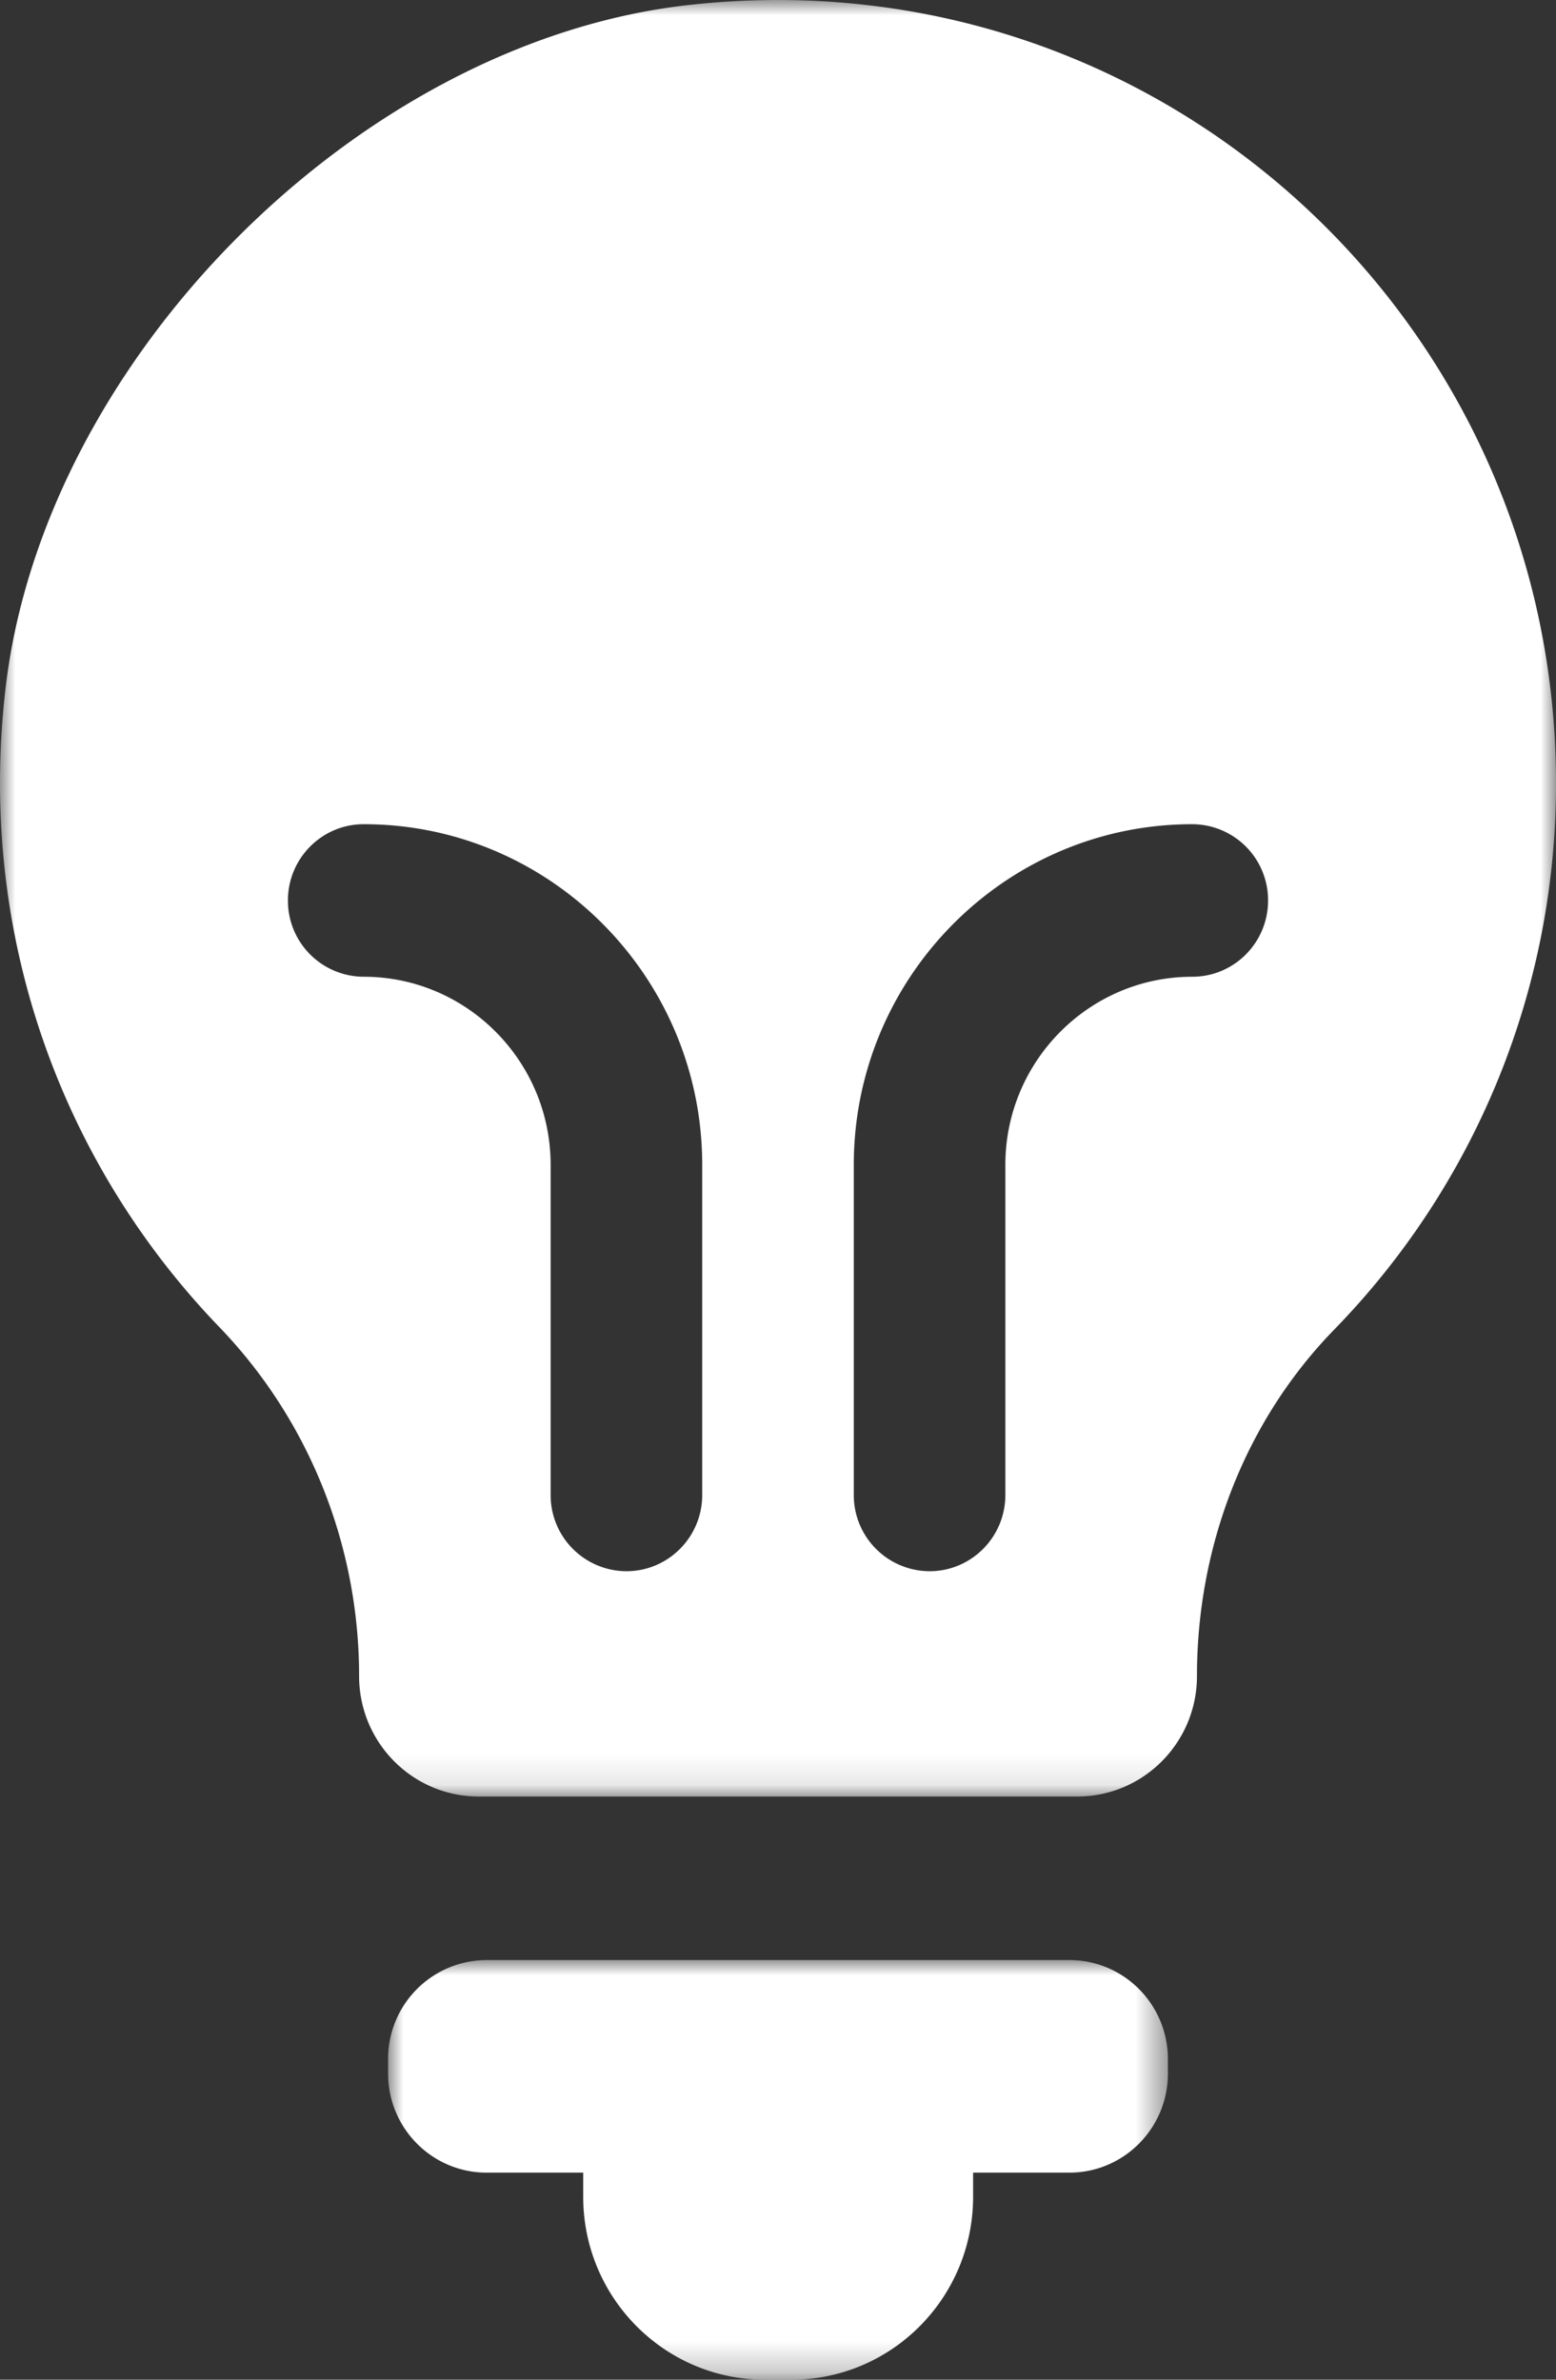
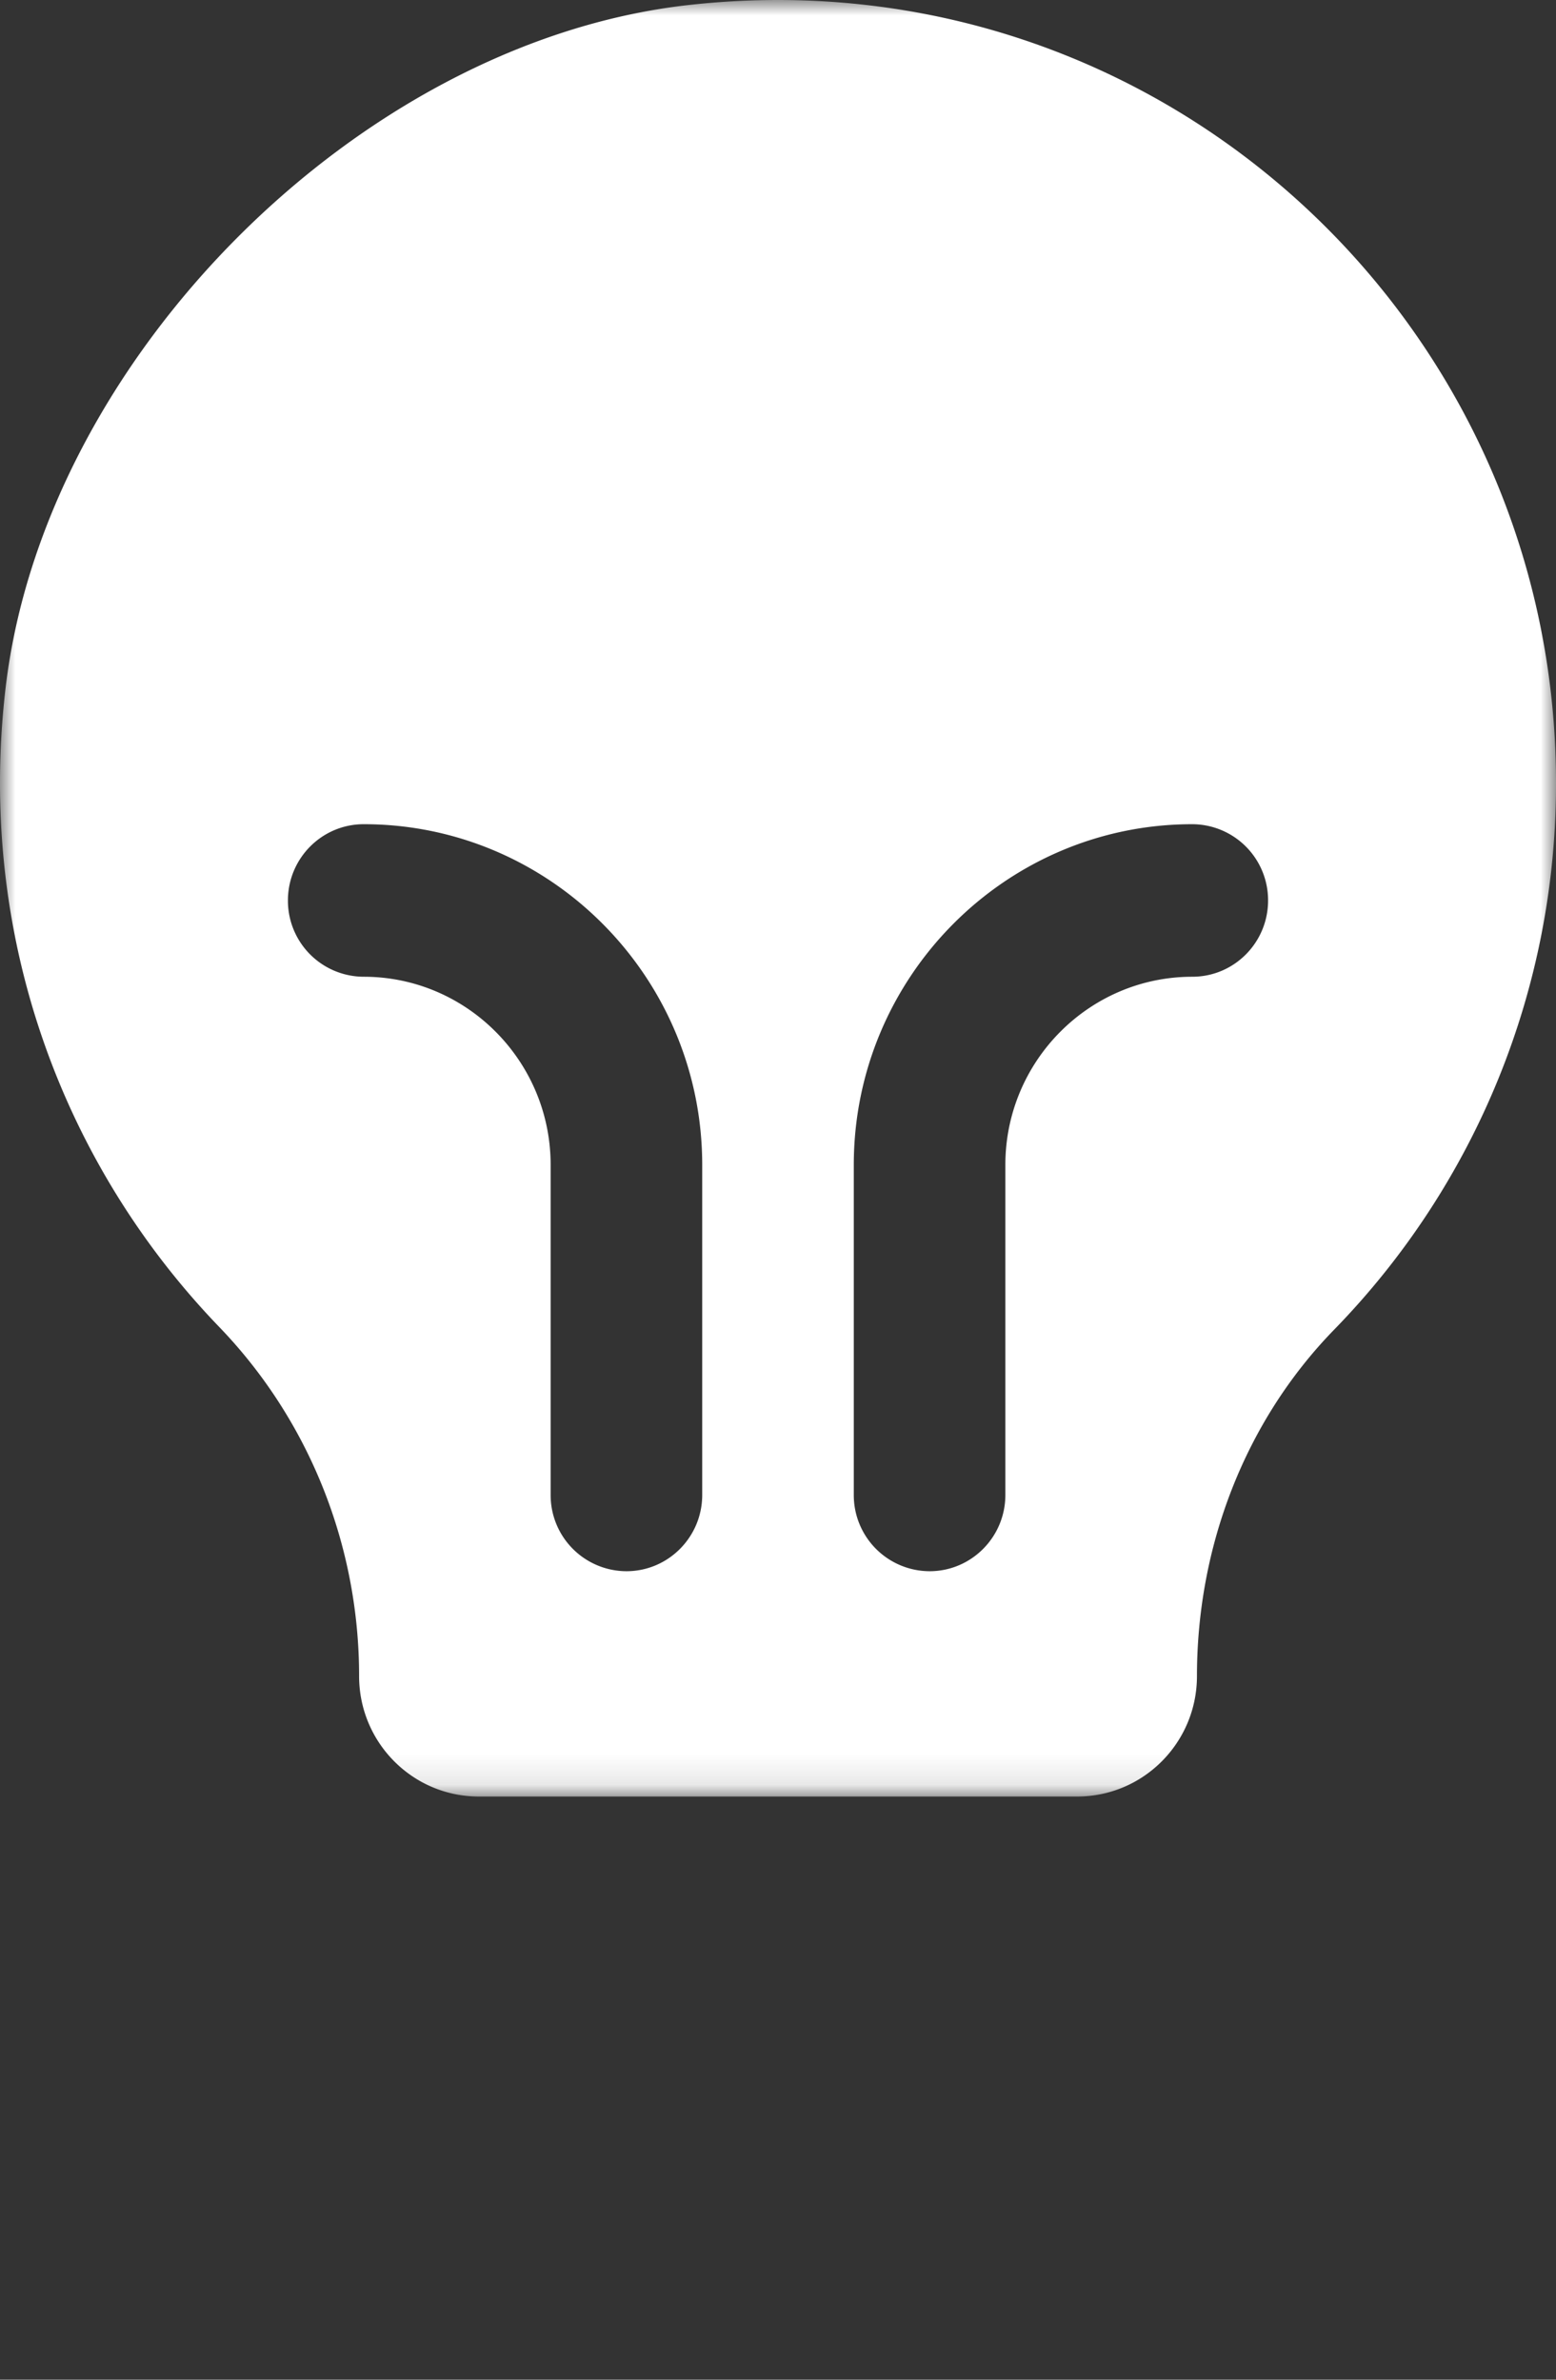
<svg xmlns="http://www.w3.org/2000/svg" xmlns:xlink="http://www.w3.org/1999/xlink" width="51" height="78" viewBox="0 0 51 78">
  <rect x="0" y="0" width="51" height="78" fill="#333333" stroke="none" />
  <defs>
    <path id="b4uc1ag0ca" d="M0 0h25.56v13.755H0z" />
    <path id="2mgvzhf55c" d="M0 0h51v58.885H0z" />
  </defs>
  <g fill="none" fill-rule="evenodd">
    <g transform="translate(12.72 64.245)">
      <mask id="4of5hh3cjb" fill="#fff">
        <use xlink:href="#b4uc1ag0ca" />
      </mask>
-       <path d="M22.33 0H3.23A3.238 3.238 0 0 0 0 3.25v.468c0 1.794 1.445 3.25 3.23 3.25h3.165v.788c0 3.314 2.669 6 5.962 6h.856c3.293 0 5.962-2.686 5.962-6v-.788h3.155c1.783 0 3.23-1.456 3.23-3.25V3.25c0-1.796-1.447-3.25-3.23-3.25" fill="#FFF" mask="url(#4of5hh3cjb)" />
    </g>
    <g>
      <mask id="t23lb7w41d" fill="#fff">
        <use xlink:href="#2mgvzhf55c" />
      </mask>
      <path d="M39.079 32.015c-3.379 0-6.127 2.766-6.127 6.168V49c0 1.38-1.113 2.5-2.484 2.5a2.493 2.493 0 0 1-2.484-2.5V38.183c0-6.158 4.978-11.168 11.095-11.168a2.493 2.493 0 0 1 2.484 2.5c0 1.382-1.113 2.5-2.484 2.5zM23.016 49c0 1.38-1.113 2.5-2.484 2.5a2.493 2.493 0 0 1-2.484-2.5V38.183c0-3.402-2.749-6.168-6.127-6.168a2.492 2.492 0 0 1-2.484-2.5c0-1.38 1.113-2.5 2.484-2.5 6.117 0 11.095 5.01 11.095 11.168V49zM22.53.169C11.786 1.39 1.451 11.74.183 22.549-.773 30.707 2.084 38.2 7.188 43.497c2.95 3.062 4.582 7.172 4.582 11.438v.002c0 2.18 1.755 3.948 3.923 3.948h19.614c2.168 0 3.925-1.768 3.925-3.948 0-4.222 1.556-8.332 4.49-11.348A25.61 25.61 0 0 0 51 25.665C51 10.507 37.944-1.581 22.531.169z" fill="#FFF" mask="url(#t23lb7w41d)" />
    </g>
  </g>
</svg>